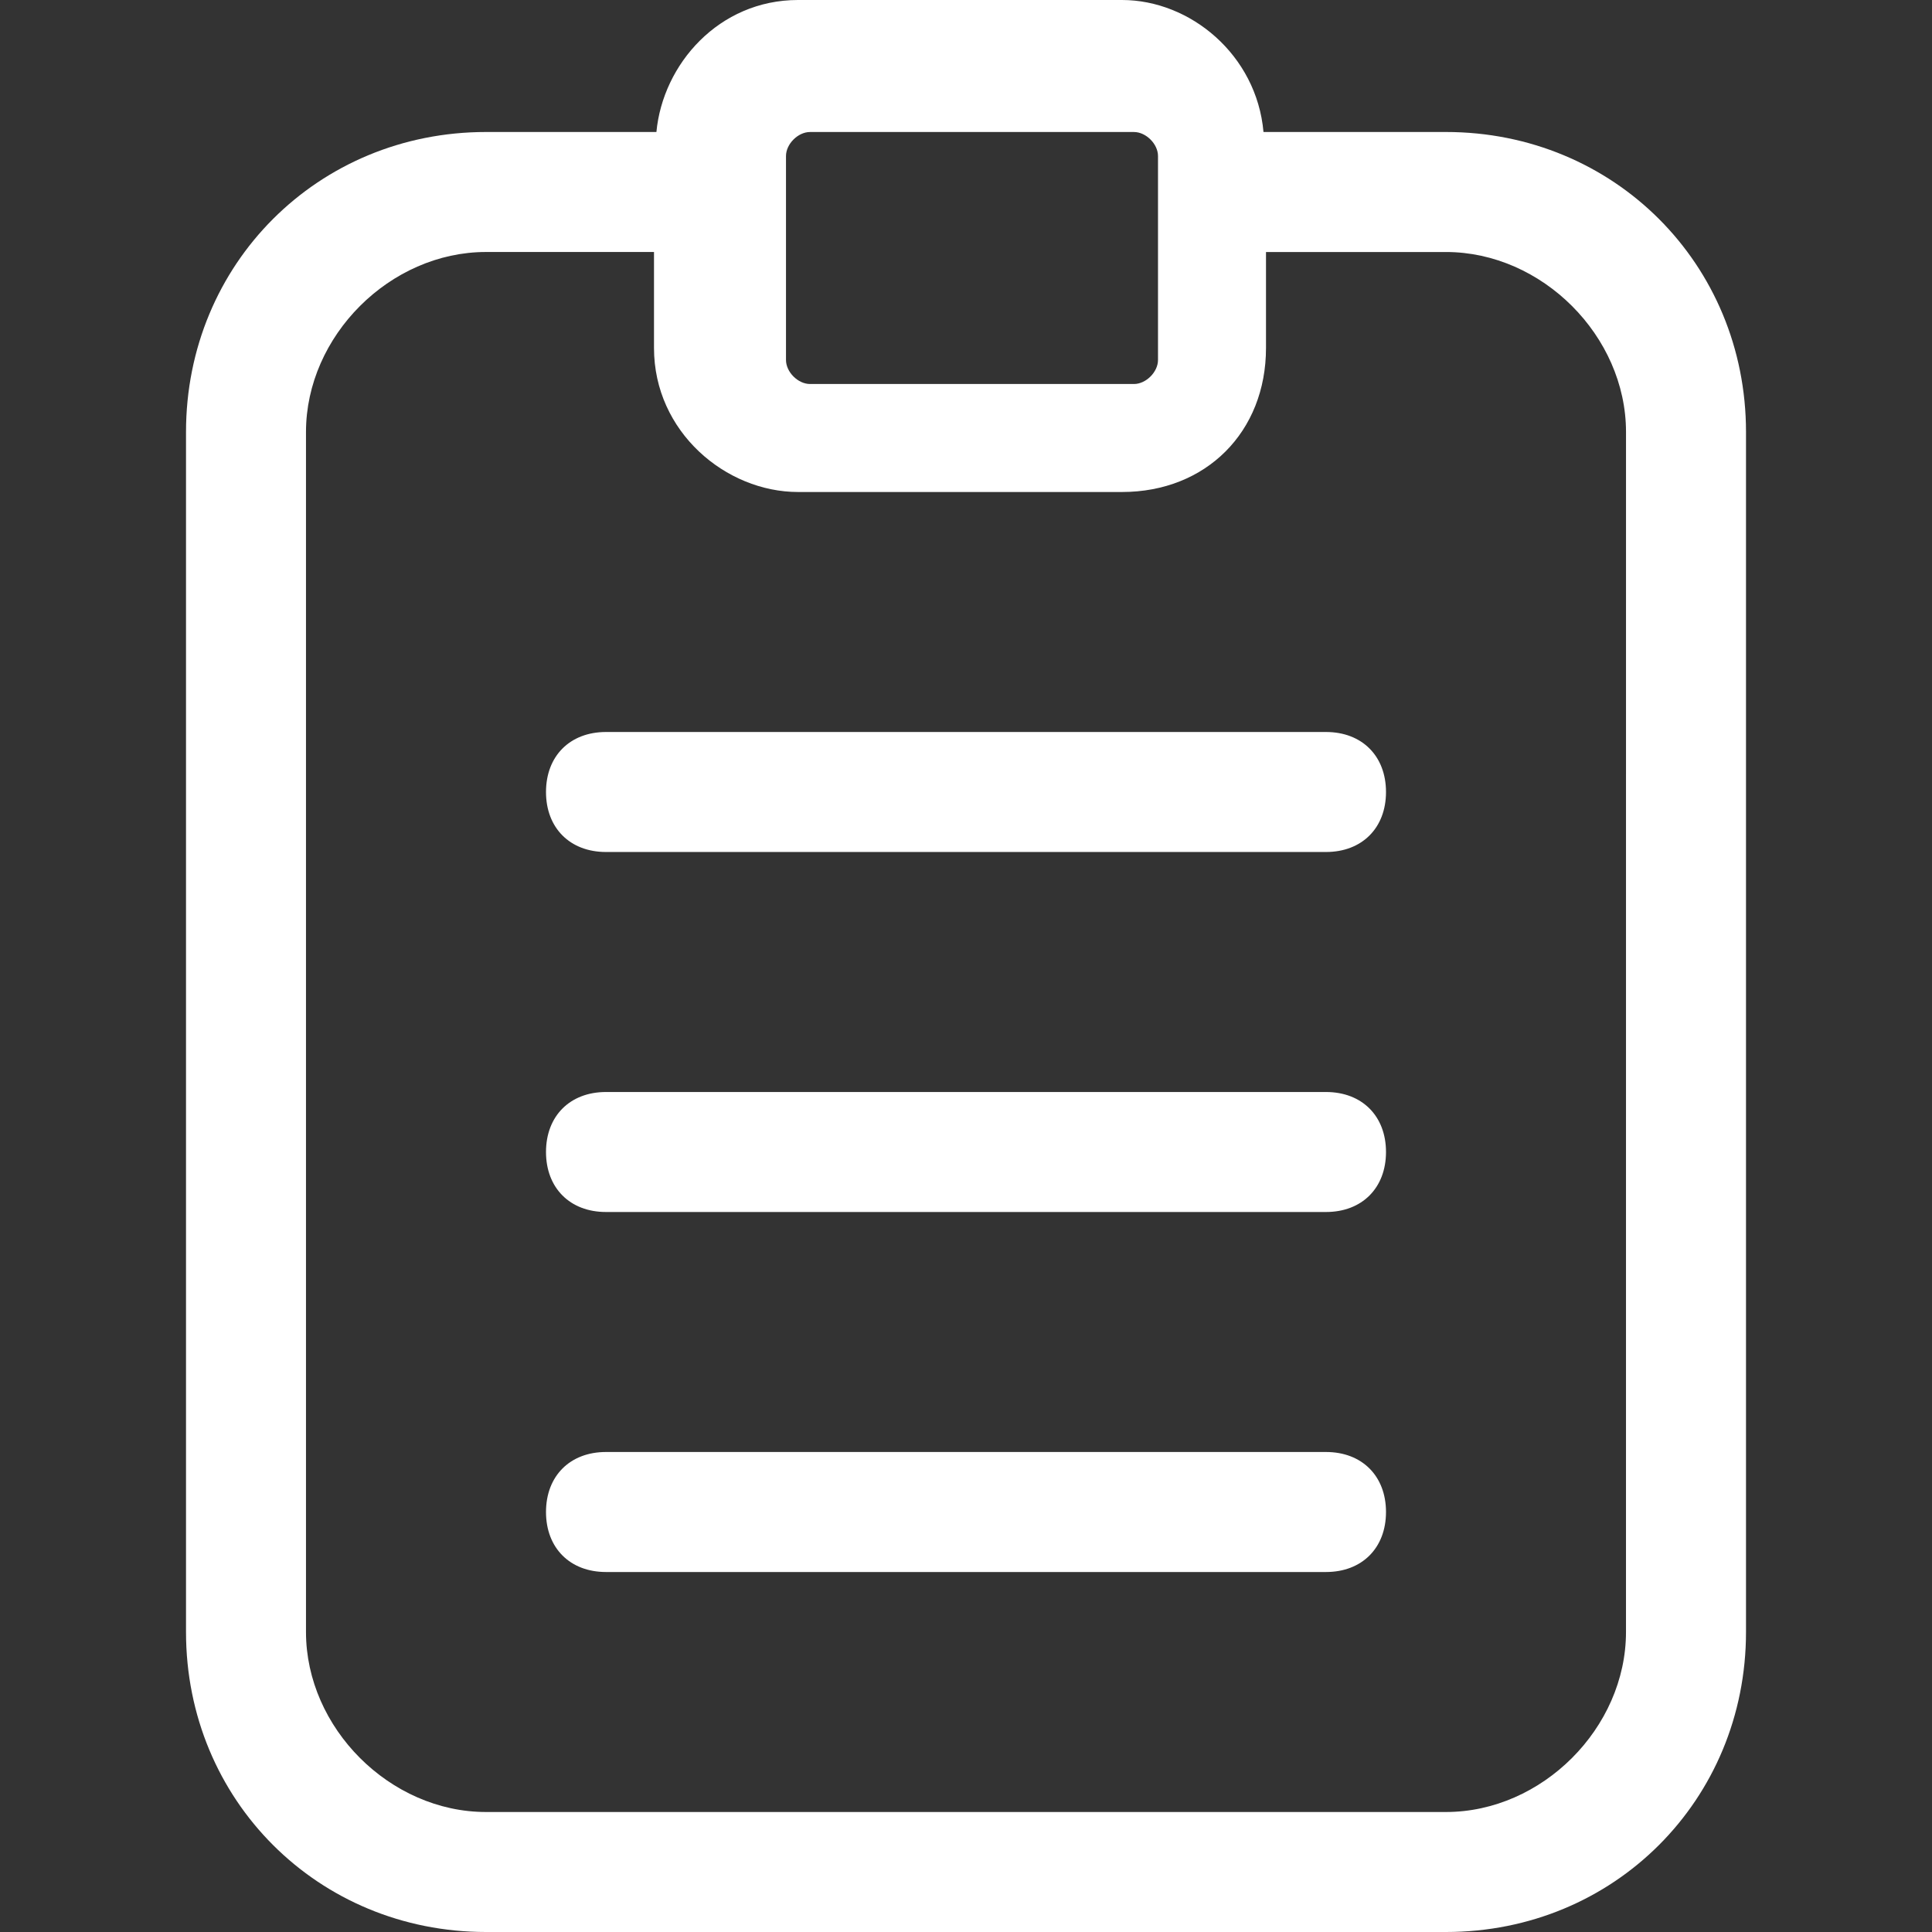
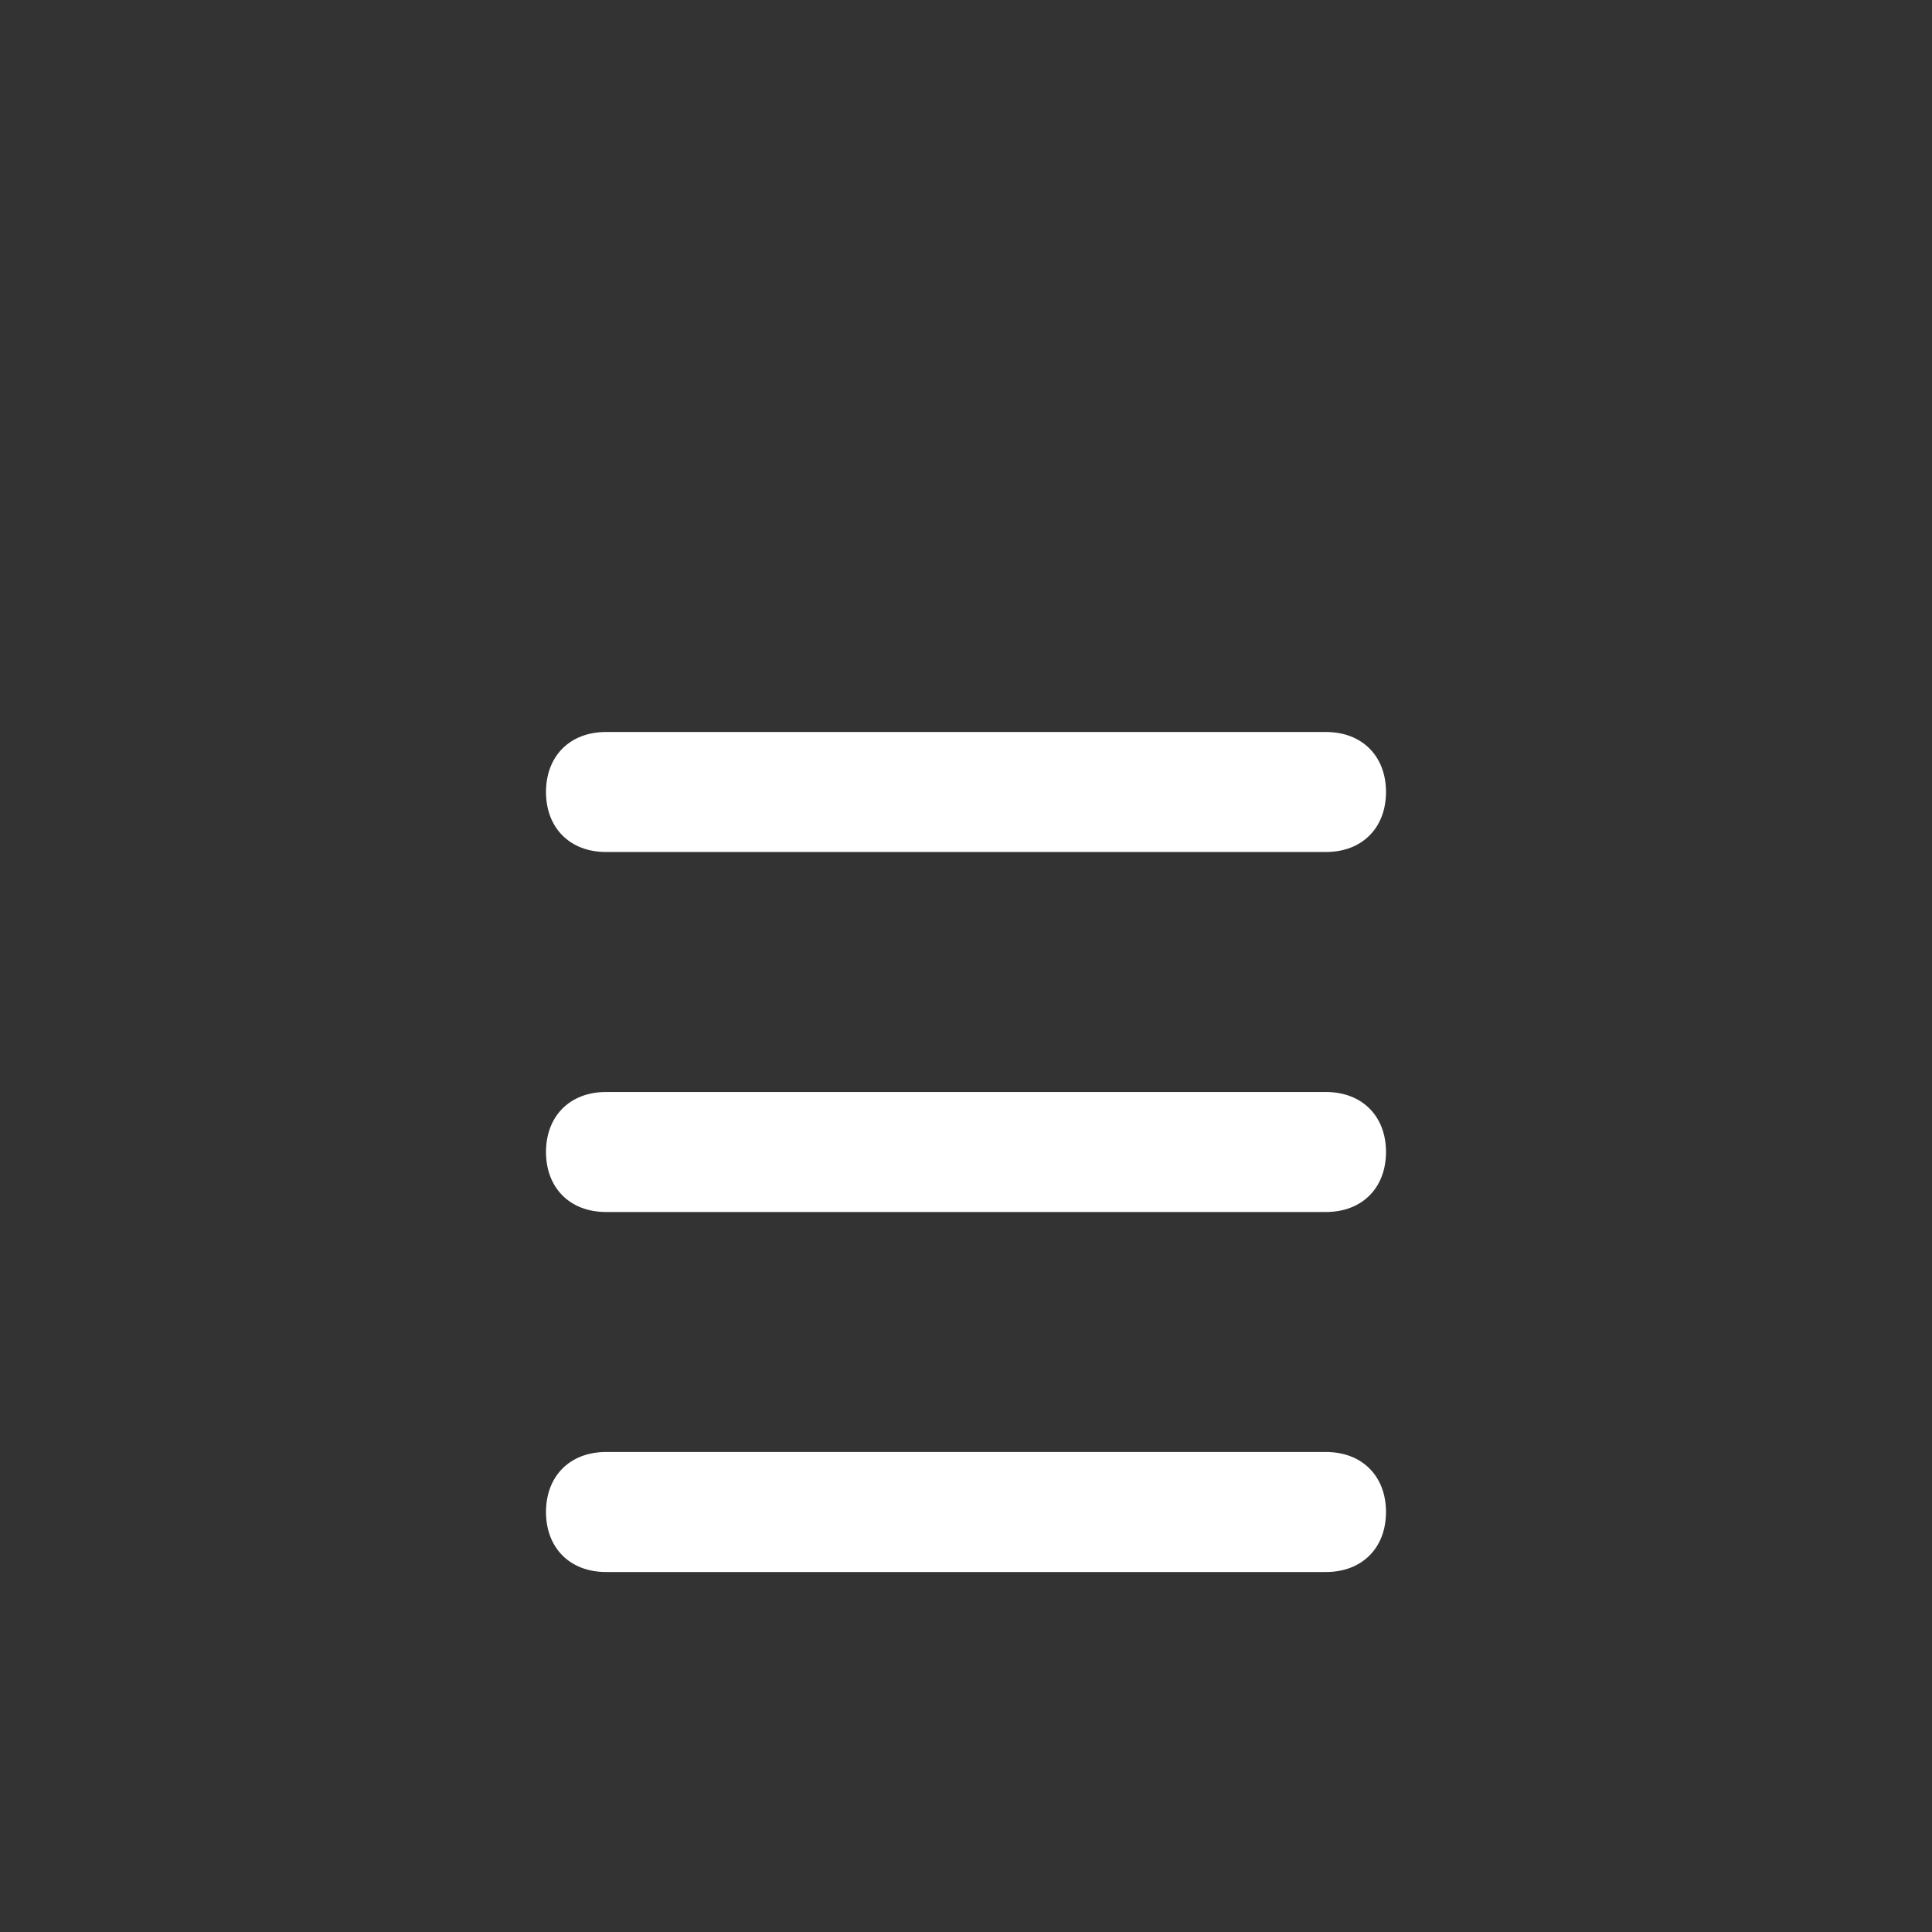
<svg xmlns="http://www.w3.org/2000/svg" width="100" height="100" viewBox="0 0 100 100" fill="none">
  <rect x="0" y="0" width="100" height="100" fill="#333333" stroke="none" />
-   <path d="M74.845 6.832H65.398C65.043 2.838 61.609 0 58.075 0H41.305C37.205 0 34.305 3.329 33.976 6.832H25.156C16.46 6.832 9.628 13.664 9.628 22.36V84.472C9.628 93.168 16.46 100 25.156 100H74.845C83.541 100 90.373 93.168 90.373 84.472V22.36C90.373 13.665 83.54 6.832 74.845 6.832ZM40.683 8.075C40.683 7.454 41.304 6.833 41.925 6.833H58.695C59.316 6.833 59.938 7.454 59.938 8.075V18.634C59.938 19.255 59.316 19.876 58.695 19.876H41.925C41.304 19.876 40.683 19.255 40.683 18.634V8.075ZM84.161 84.472C84.161 89.441 79.813 93.789 74.844 93.789H25.155C20.186 93.789 15.838 89.441 15.838 84.472V22.36C15.838 17.391 20.186 13.043 25.155 13.043H33.851V18.012C33.851 22.36 37.578 25.466 41.305 25.466H58.075C62.422 25.466 65.528 22.36 65.528 18.012V13.044H74.845C79.814 13.044 84.162 17.392 84.162 22.36L84.161 84.472Z" fill="white" />
  <path d="M68.633 75.155H31.366C29.503 75.155 28.261 76.397 28.261 78.261C28.261 80.125 29.503 81.367 31.366 81.367H68.633C70.496 81.367 71.739 80.125 71.739 78.261C71.739 76.397 70.497 75.155 68.633 75.155Z" fill="white" />
  <path d="M68.633 56.522H31.366C29.503 56.522 28.261 57.764 28.261 59.627C28.261 61.491 29.503 62.733 31.366 62.733H68.633C70.496 62.733 71.739 61.491 71.739 59.627C71.739 57.764 70.497 56.522 68.633 56.522Z" fill="white" />
  <path d="M68.633 37.888H31.366C29.503 37.888 28.261 39.13 28.261 40.994C28.261 42.857 29.503 44.099 31.366 44.099H68.633C70.496 44.099 71.739 42.857 71.739 40.994C71.739 39.13 70.497 37.888 68.633 37.888Z" fill="white" />
</svg>